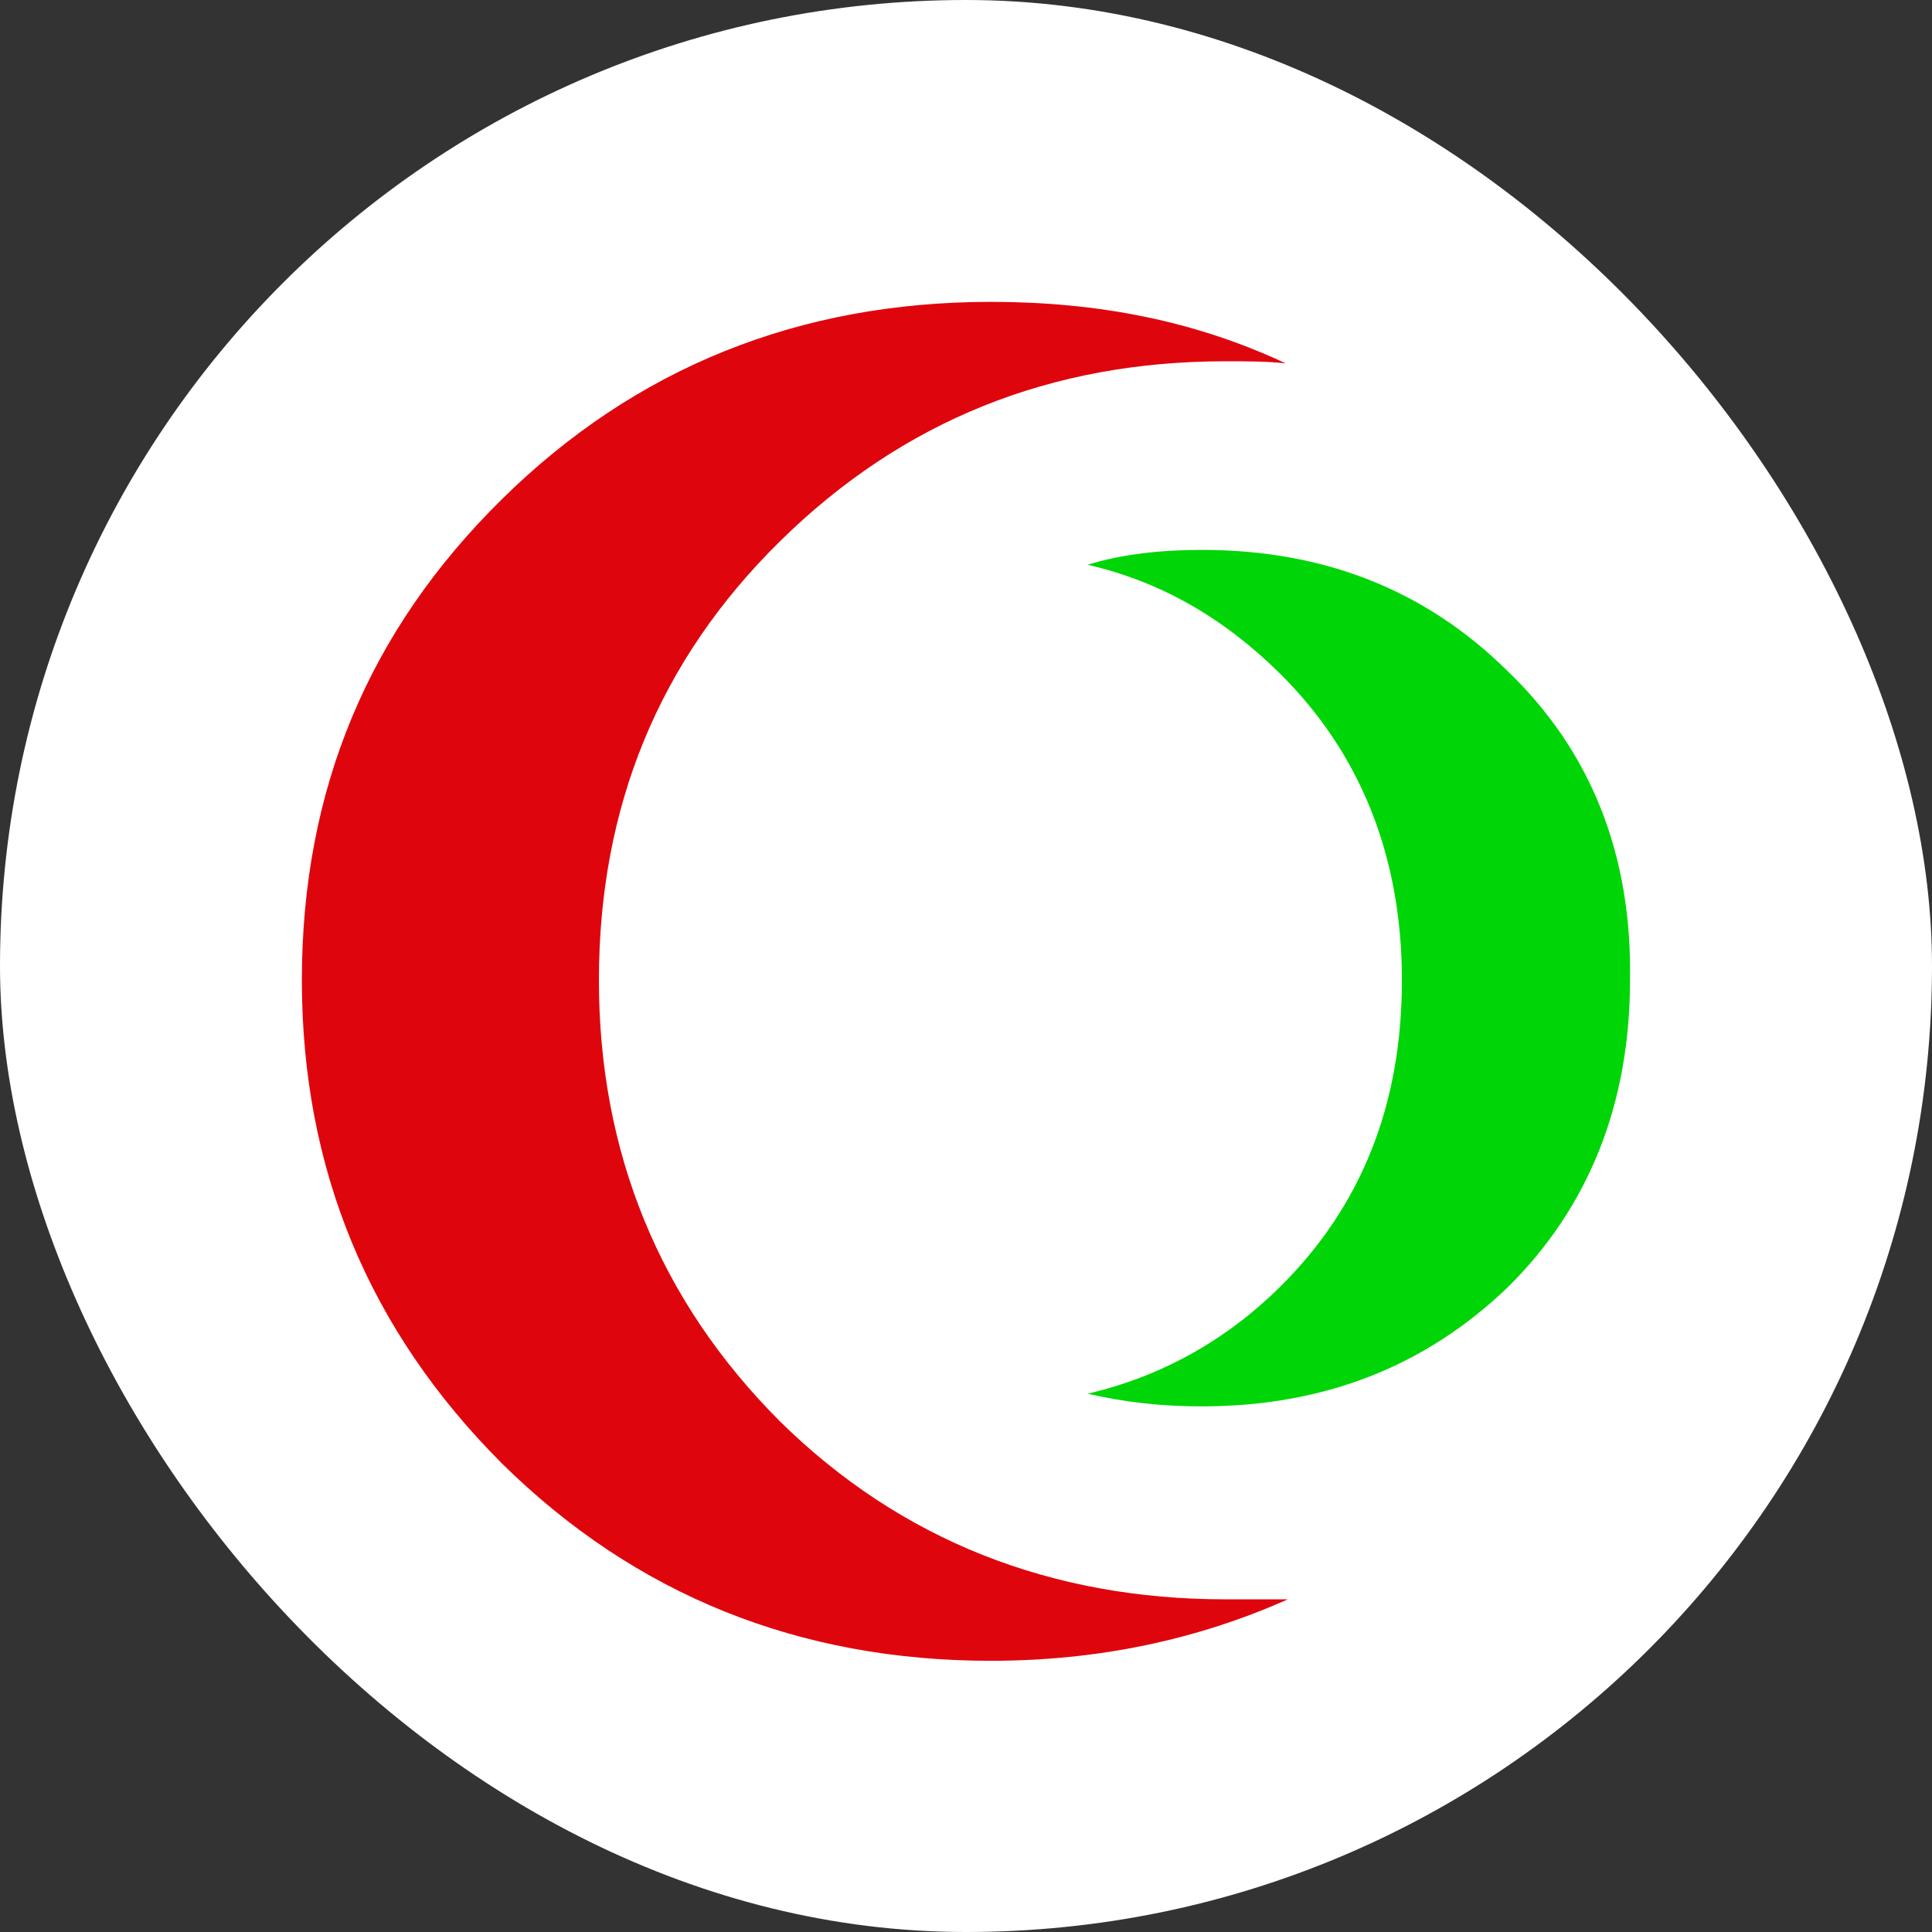
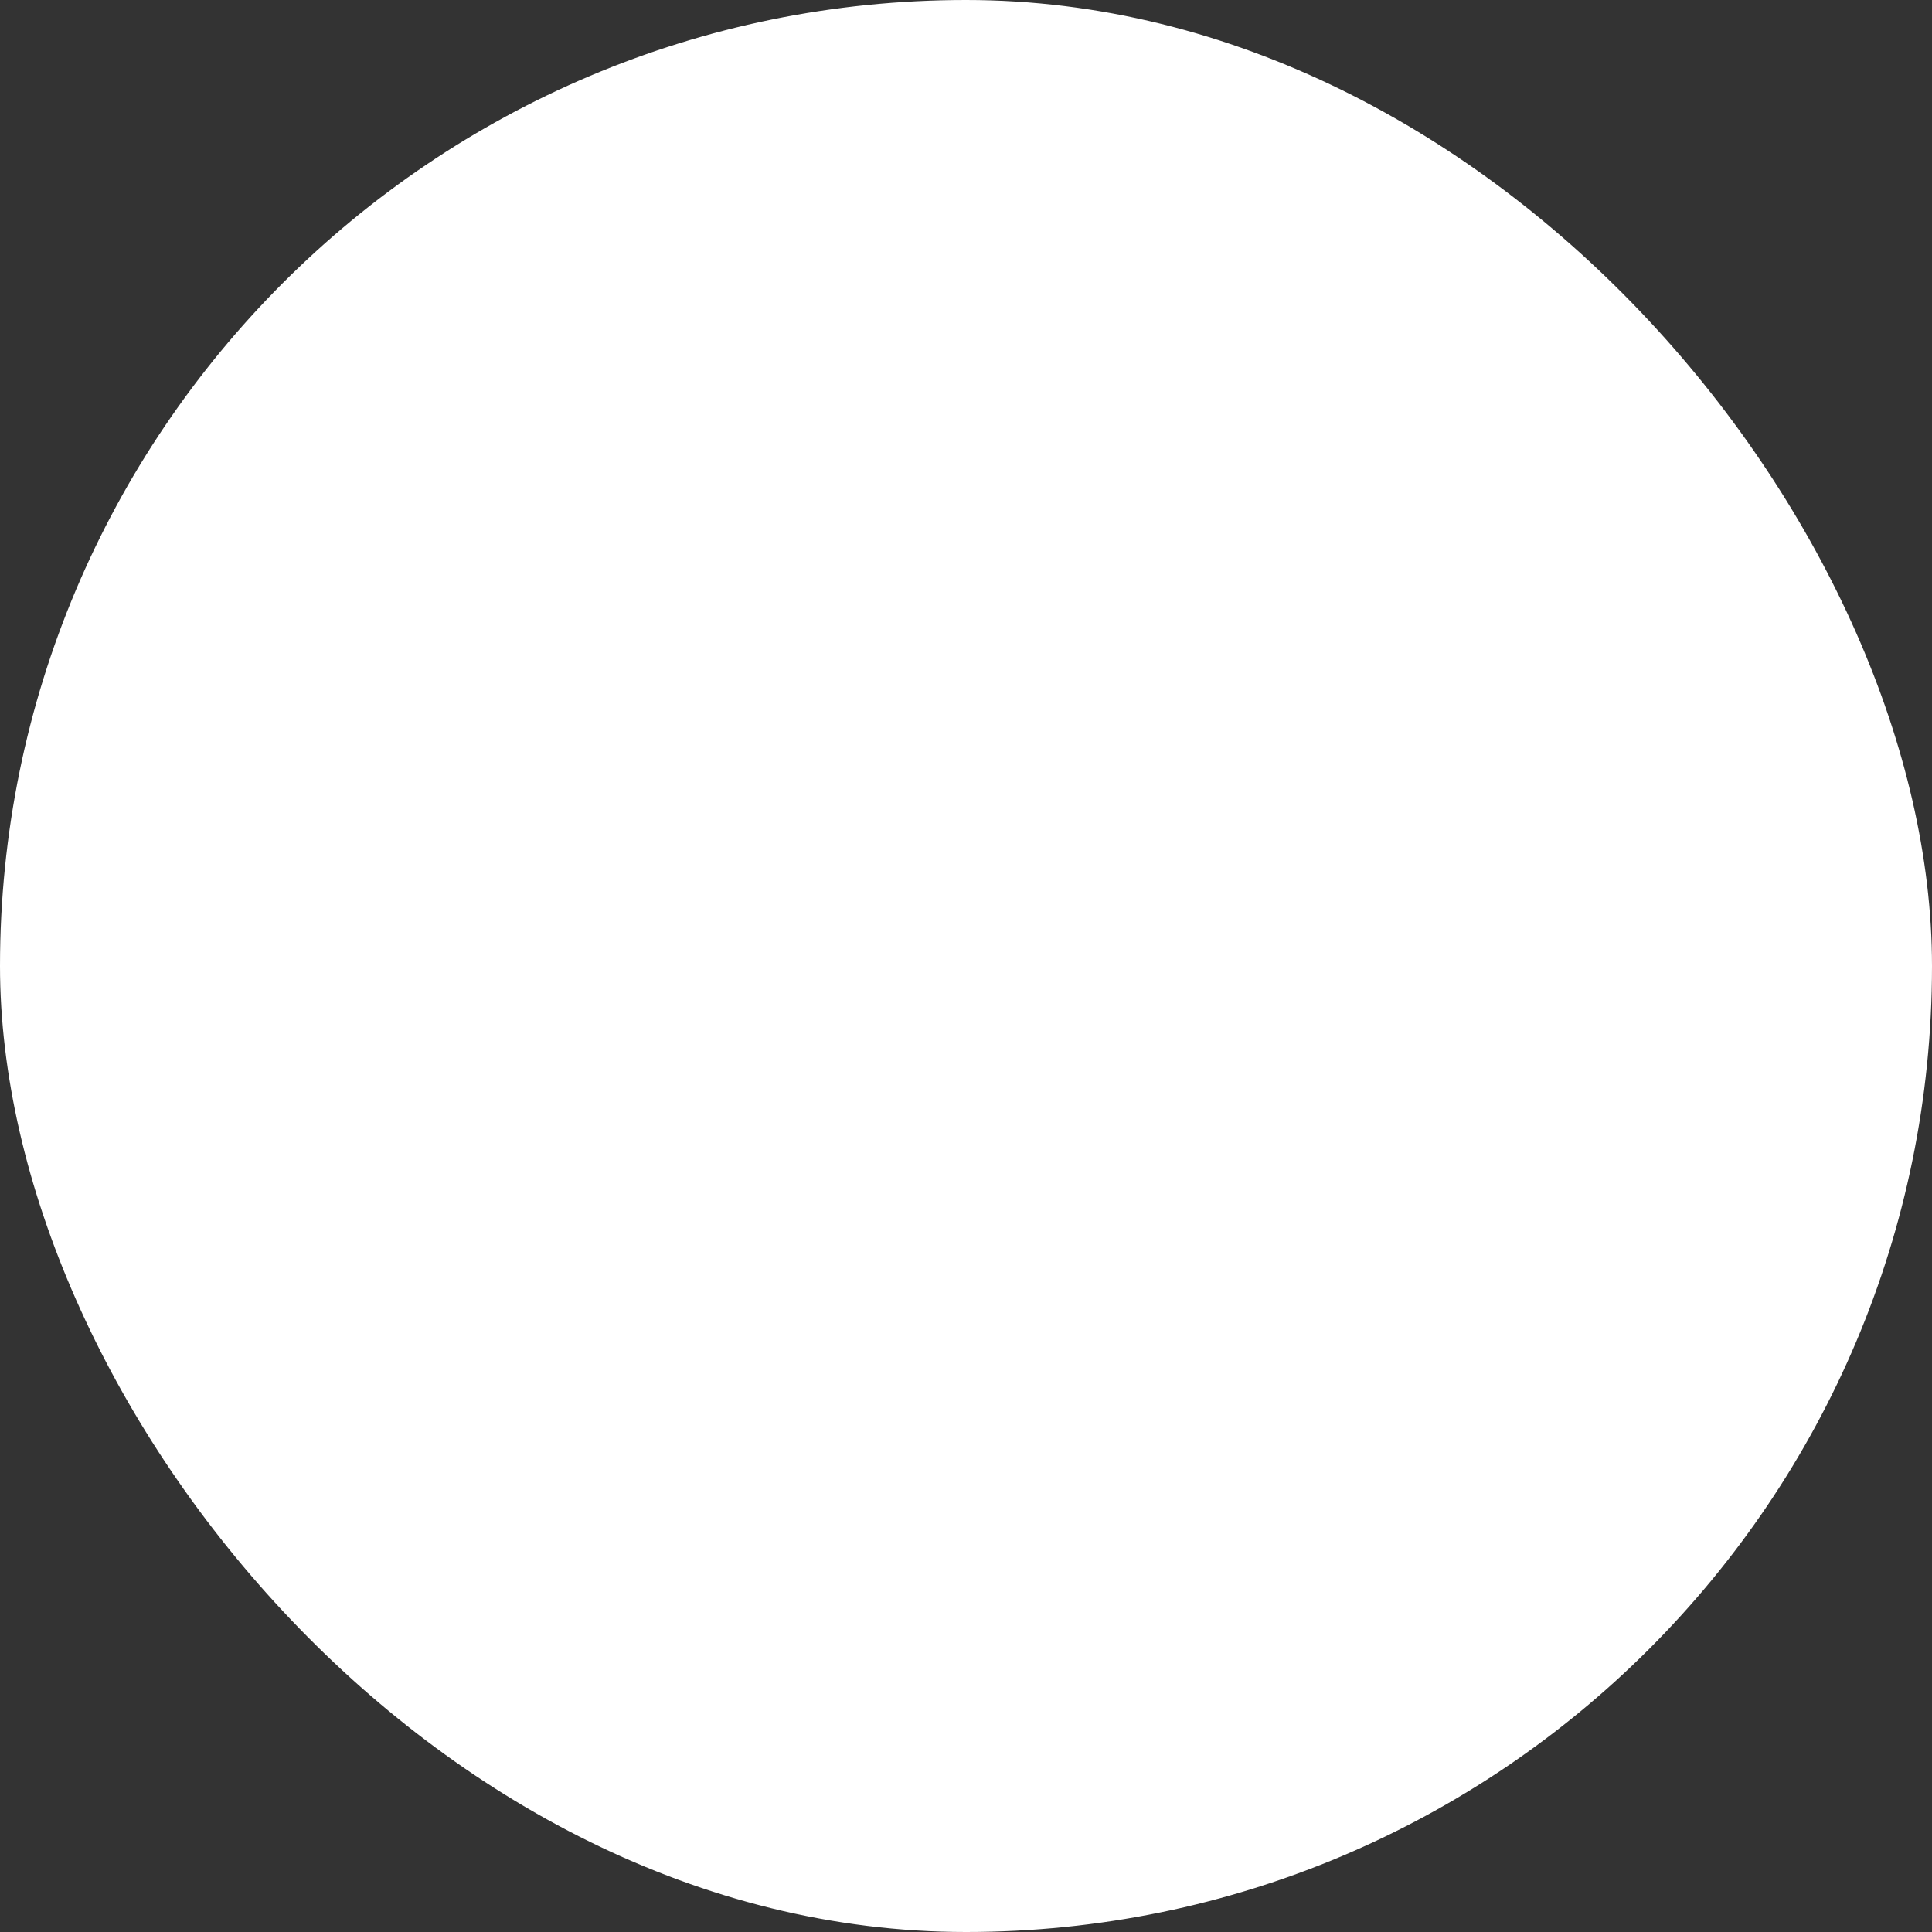
<svg xmlns="http://www.w3.org/2000/svg" width="16" height="16" viewBox="0 0 16 16" fill="none">
  <rect x="0" y="0" width="16" height="16" fill="#333333" stroke="none" />
  <rect width="16" height="16" rx="8" fill="white" />
-   <path d="M10.148 13.245C8.704 13.245 7.456 12.754 6.458 11.77C5.459 10.77 4.96 9.54 4.96 8.118C4.96 6.679 5.459 5.467 6.458 4.484C7.474 3.483 8.704 2.992 10.148 2.992C10.326 2.992 10.487 2.992 10.647 3.009C9.898 2.658 9.096 2.5 8.205 2.5C6.618 2.5 5.263 3.044 4.158 4.133C3.053 5.221 2.5 6.538 2.5 8.118C2.5 9.681 3.053 11.015 4.158 12.121C5.263 13.21 6.618 13.754 8.205 13.754C9.096 13.754 9.916 13.579 10.665 13.245C10.487 13.245 10.326 13.245 10.148 13.245Z" fill="#DF050D" />
-   <path d="M12.483 5.555C11.806 4.888 10.968 4.554 9.952 4.554C9.613 4.554 9.292 4.589 9.007 4.677C9.613 4.817 10.13 5.116 10.594 5.572C11.271 6.239 11.61 7.1 11.61 8.118C11.61 9.154 11.271 9.997 10.594 10.664C10.148 11.103 9.613 11.401 9.007 11.542C9.31 11.612 9.613 11.647 9.952 11.647C10.968 11.647 11.806 11.313 12.483 10.664C13.161 9.997 13.499 9.136 13.499 8.118C13.517 7.082 13.178 6.222 12.483 5.555Z" fill="#00D607" />
</svg>